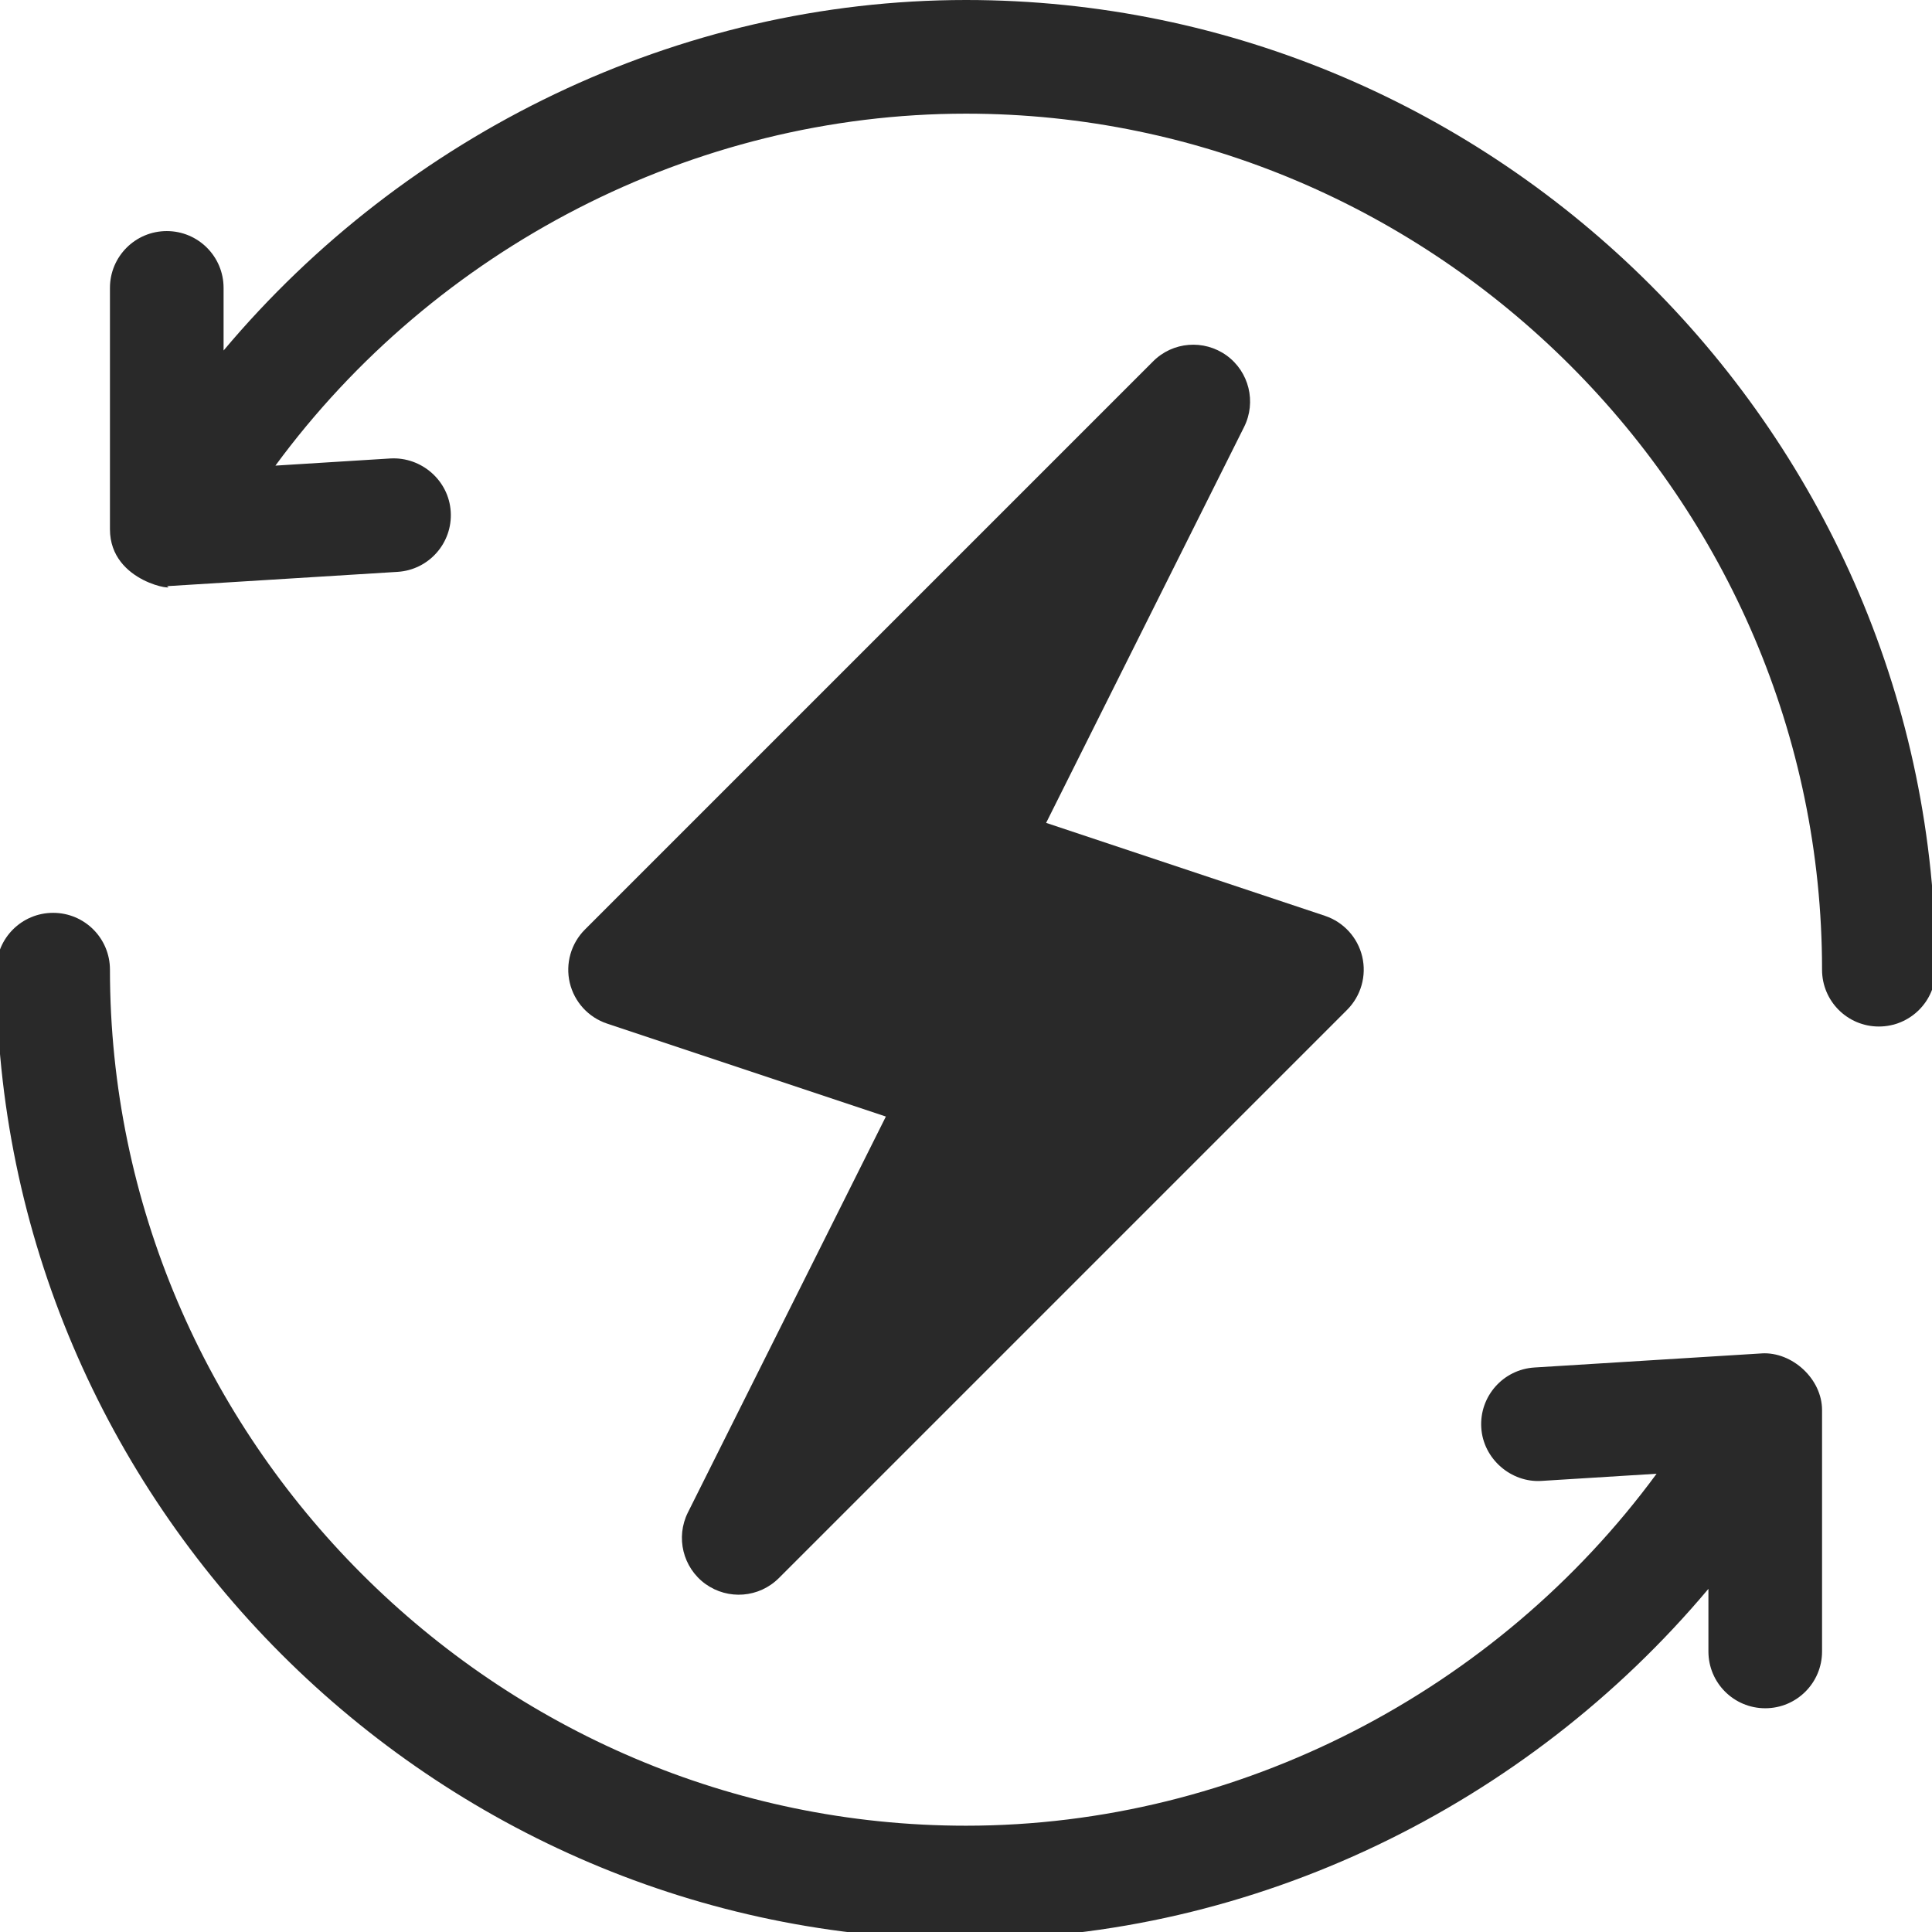
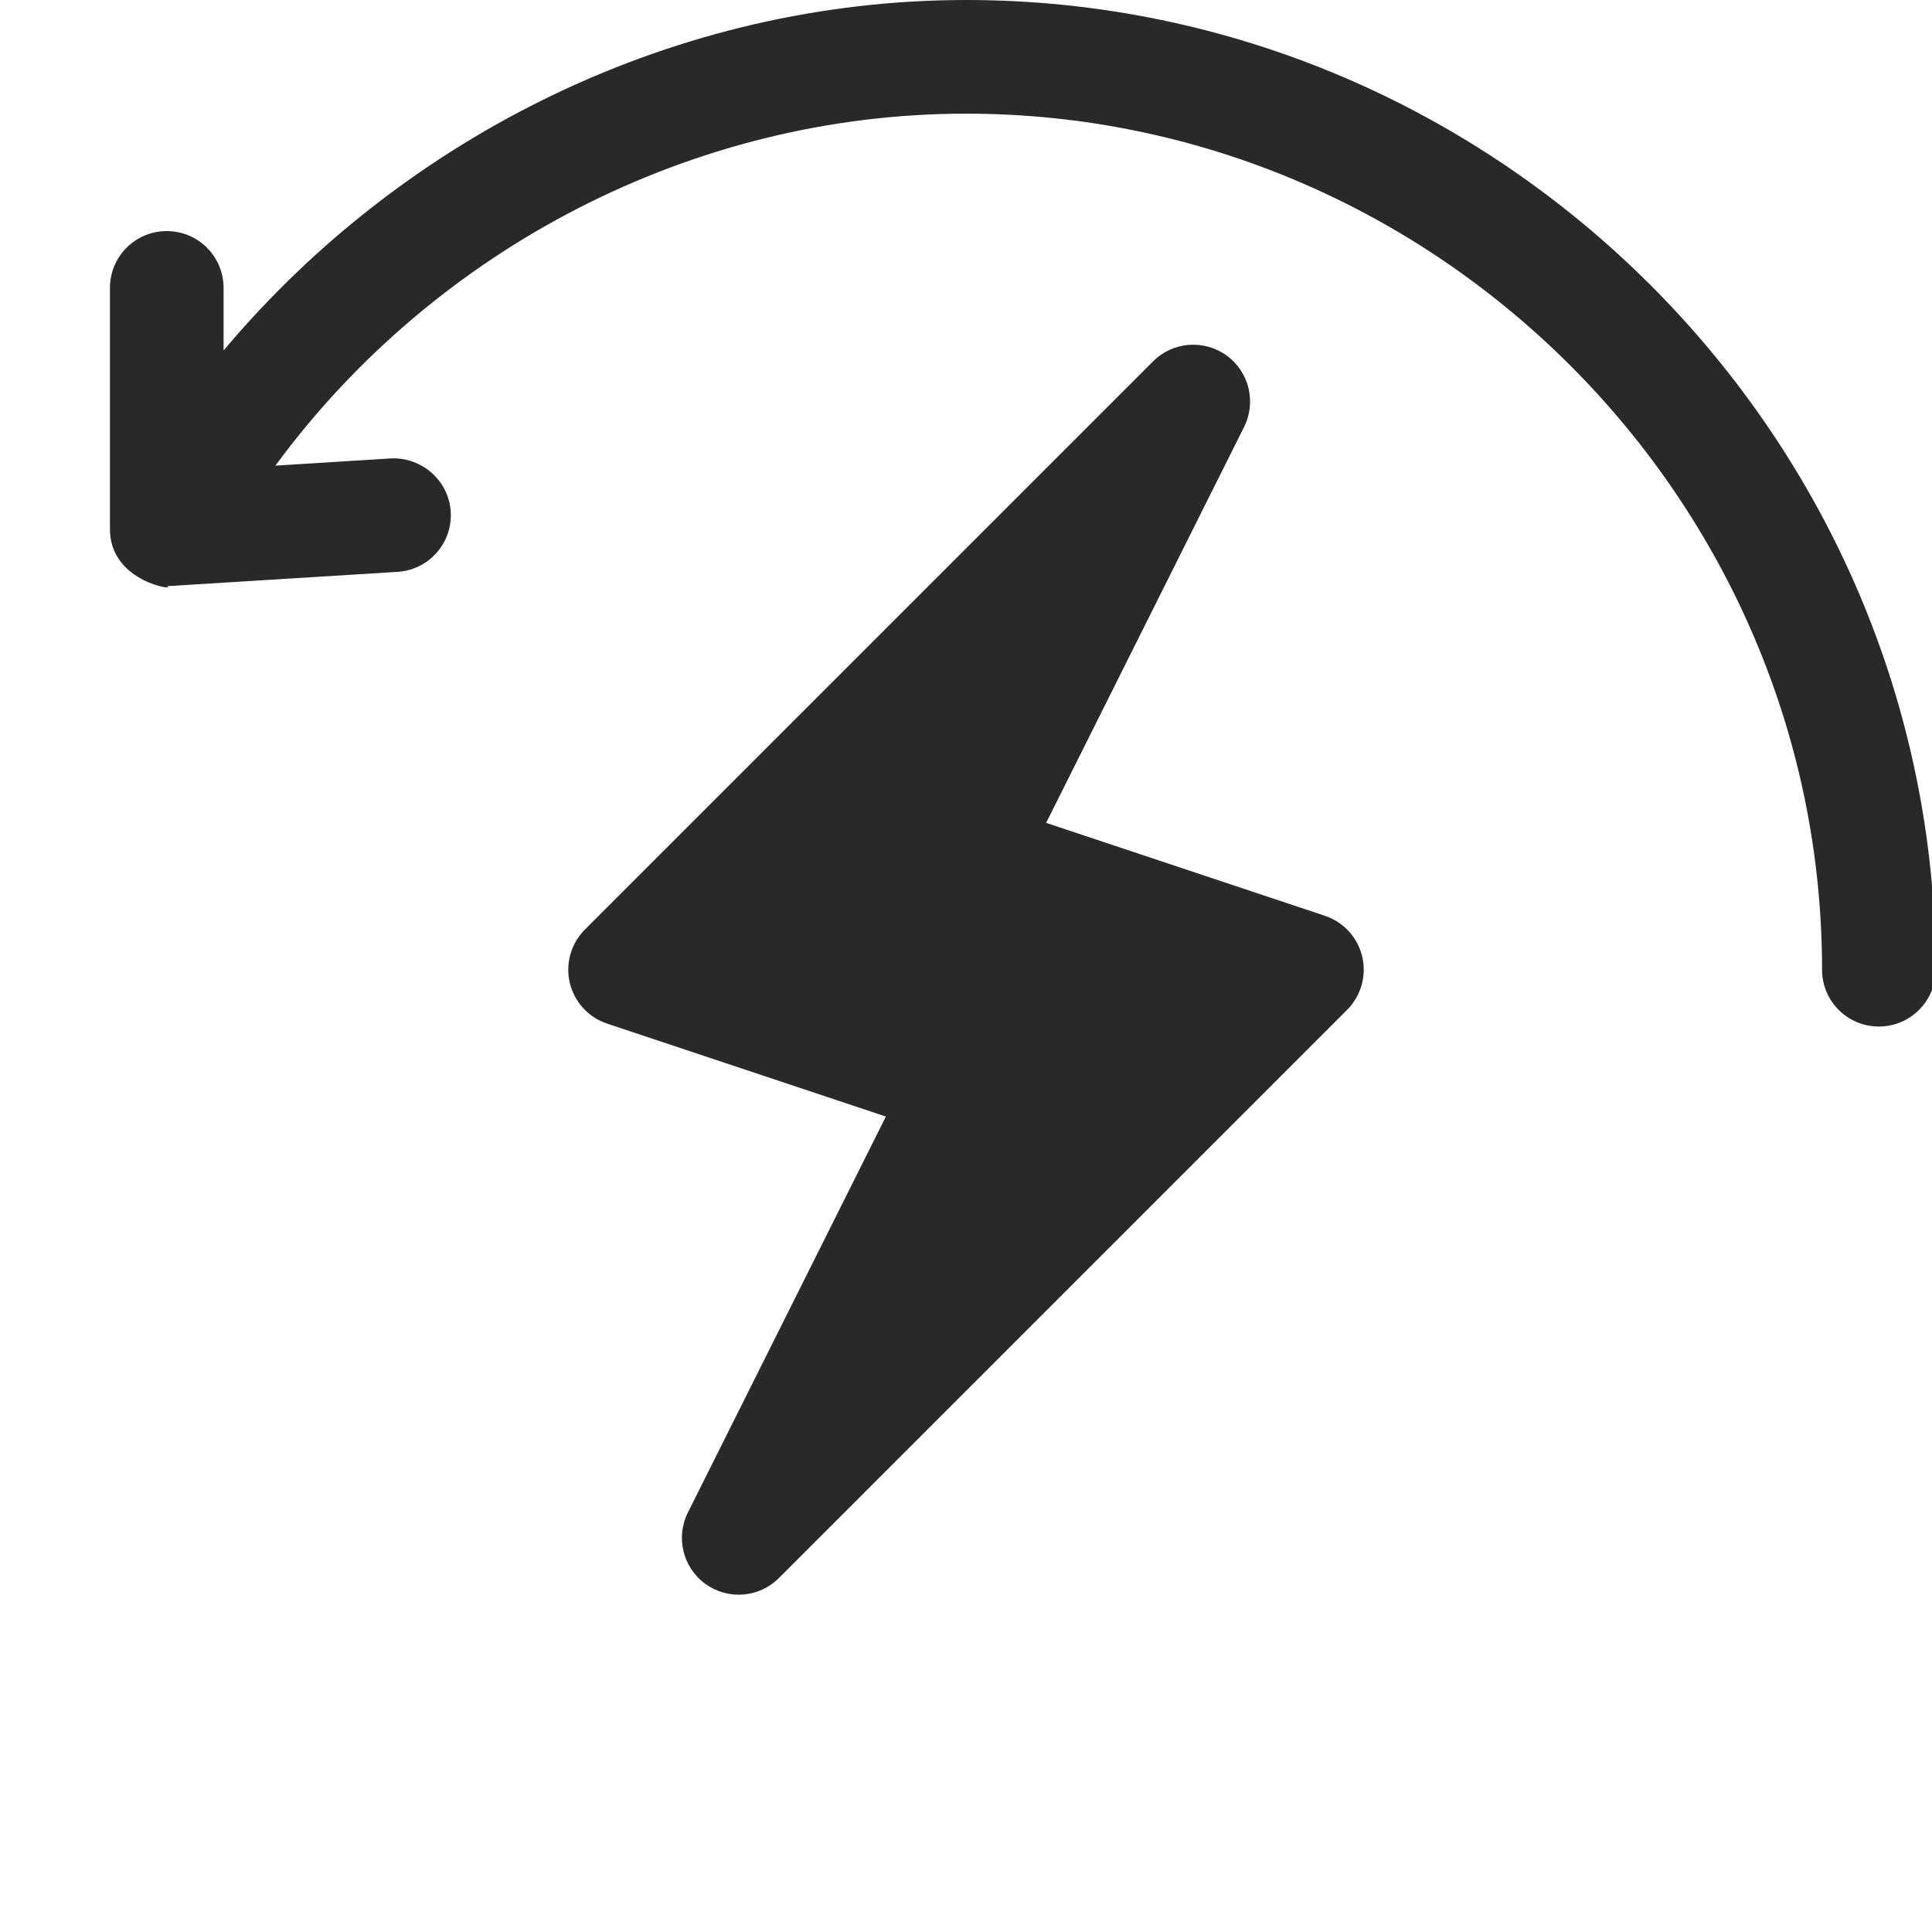
<svg xmlns="http://www.w3.org/2000/svg" id="Ebene_1" data-name="Ebene 1" viewBox="0 0 70.866 70.866">
  <defs>
    <style>
      .cls-1 {
        fill: #292929;
      }
    </style>
  </defs>
  <path class="cls-1" d="m49.967,35.09c-.167-.704-.684-1.27-1.37-1.498l-10.225-3.409,7.262-14.523c.456-.914.183-2.025-.645-2.623-.832-.596-1.972-.507-2.693.218l-20.841,20.841c-.511.511-.721,1.25-.556,1.952.167.704.684,1.27,1.37,1.498l10.225,3.409-7.262,14.523c-.456.914-.183,2.025.645,2.623.83.595,1.967.508,2.693-.218l20.841-20.841c.511-.511.721-1.25.556-1.952Z" />
  <path class="cls-1" d="m35.433-0C24.856-0,14.865,4.919,8.201,12.856v-2.296c0-1.152-.932-2.084-2.084-2.084s-2.084.932-2.084,2.084v8.853c0,1.989,2.569,2.274,2.084,2.084.043,0,.085-.002.128-.004l8.336-.517c1.15-.071,2.023-1.06,1.952-2.208-.071-1.148-1.075-2.013-2.208-1.952l-4.223.263c5.849-7.957,15.313-12.91,25.331-12.91,17.238,0,31.4,14.162,31.4,31.4,0,1.152.932,2.084,2.084,2.084s2.084-.932,2.084-2.084C71.001,16.032,54.969-0,35.433-0Z" />
-   <path class="cls-1" d="m64.621,49.643l-8.336.517c-1.15.071-2.023,1.06-1.952,2.208s1.097,2.023,2.208,1.952l4.223-.263c-5.849,7.957-15.313,12.91-25.331,12.91-17.238,0-31.4-14.162-31.4-31.4,0-1.152-.932-2.084-2.084-2.084s-2.084.932-2.084,2.084c0,19.536,16.032,35.568,35.568,35.568,10.577,0,20.568-4.919,27.232-12.856v2.296c0,1.152.932,2.084,2.084,2.084s2.084-.932,2.084-2.084v-8.853c0-1.145-1.098-2.143-2.212-2.08Z" />
</svg>